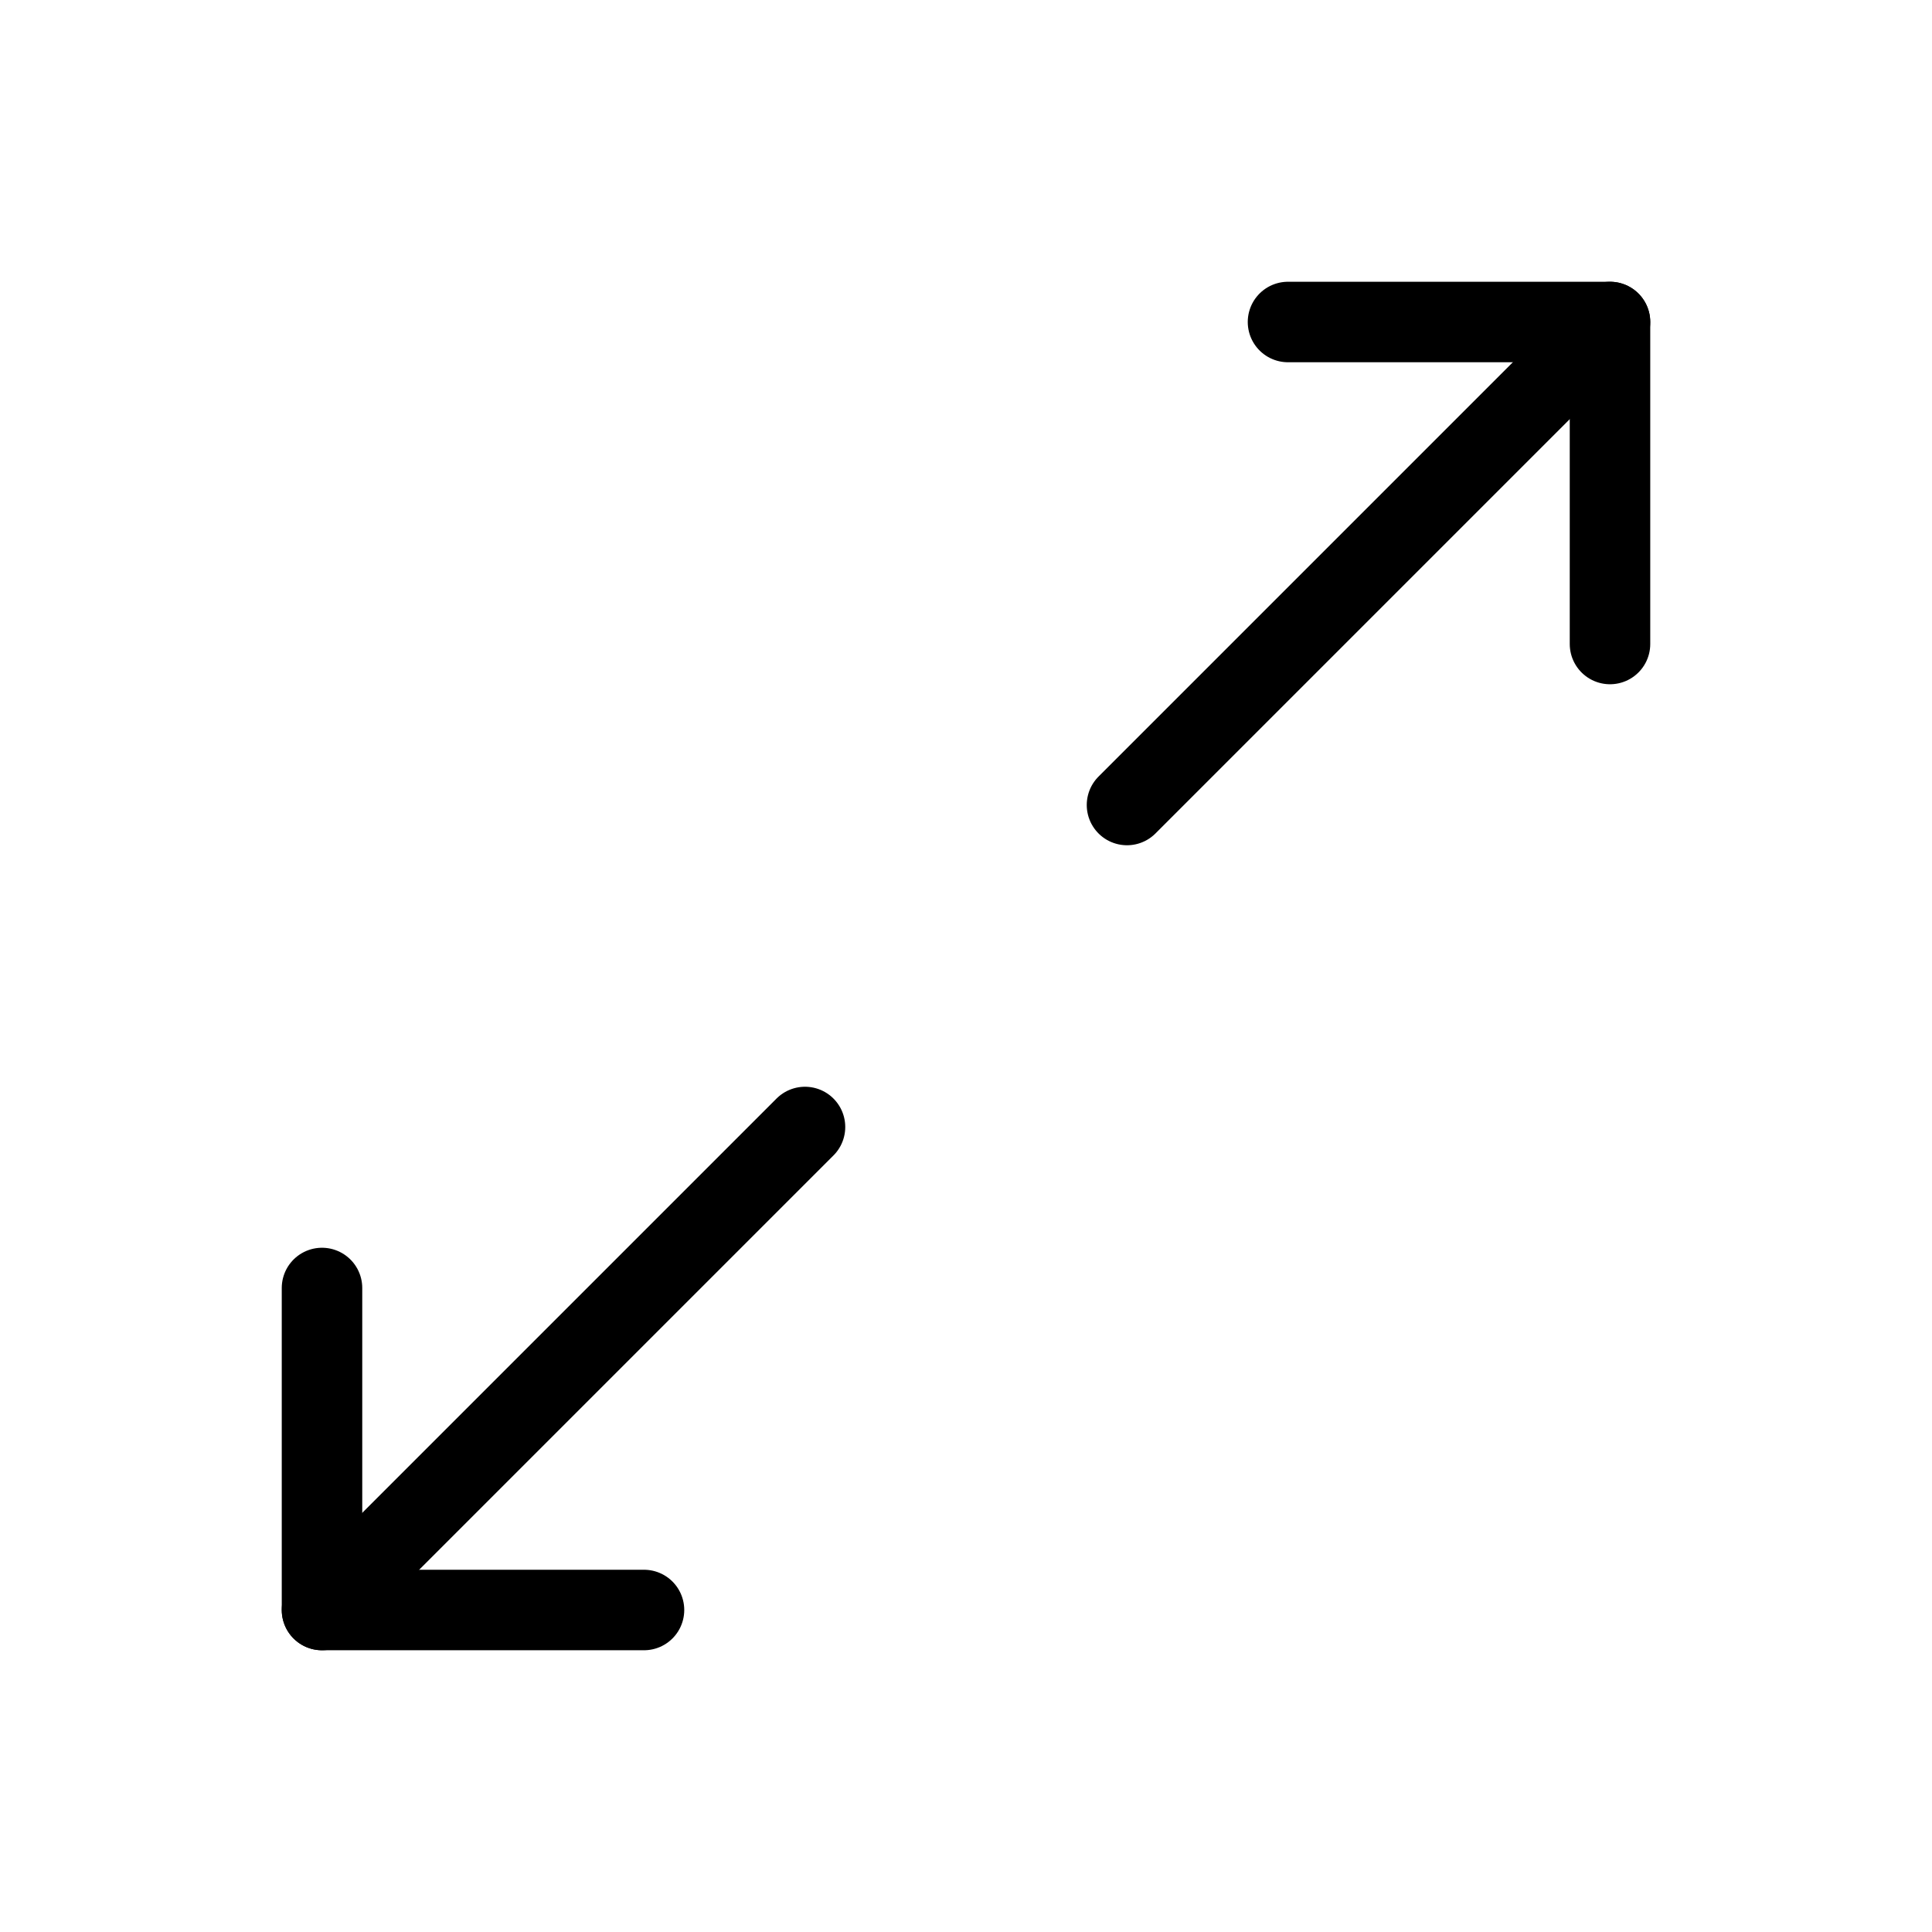
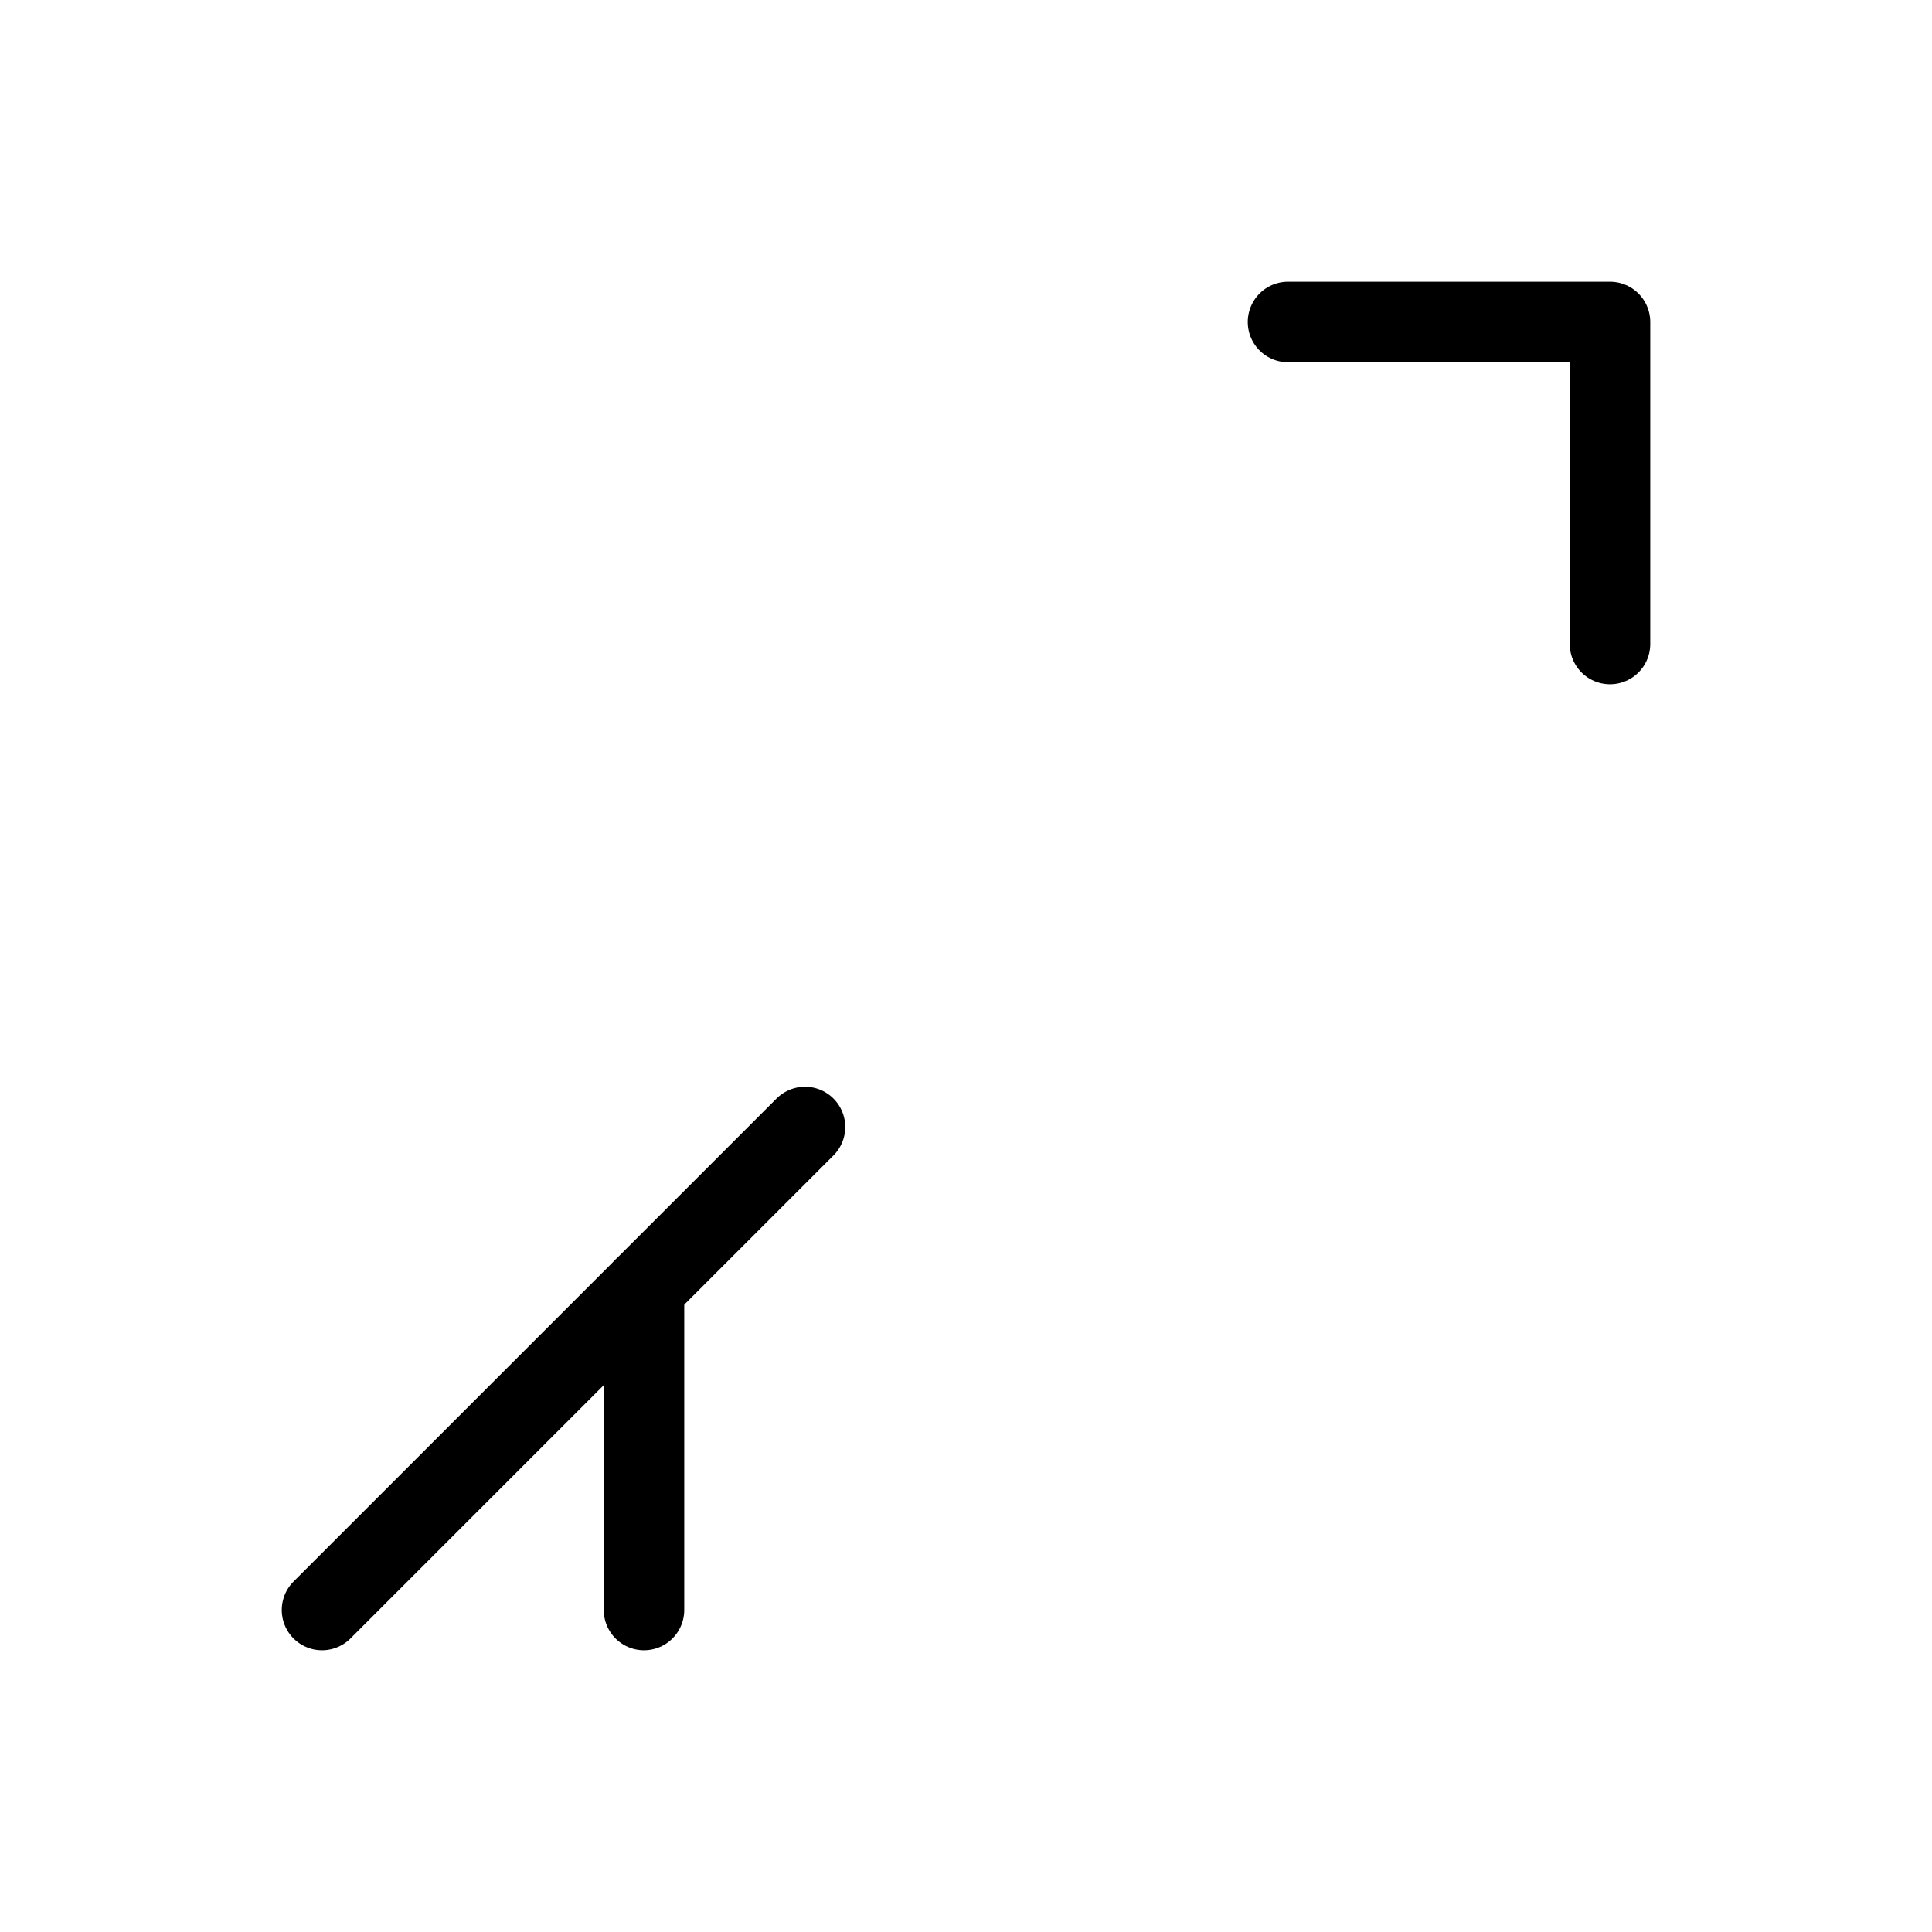
<svg xmlns="http://www.w3.org/2000/svg" width="24" height="24" viewBox="0 0 24 24" fill="none">
  <path d="M16 4H20V8" stroke="black" stroke-linecap="round" stroke-linejoin="round" />
-   <path d="M14 10L20 4" stroke="black" stroke-linecap="round" stroke-linejoin="round" />
-   <path d="M8 20H4V16" stroke="black" stroke-linecap="round" stroke-linejoin="round" />
+   <path d="M8 20V16" stroke="black" stroke-linecap="round" stroke-linejoin="round" />
  <path d="M4 20L10 14" stroke="black" stroke-linecap="round" stroke-linejoin="round" />
</svg>